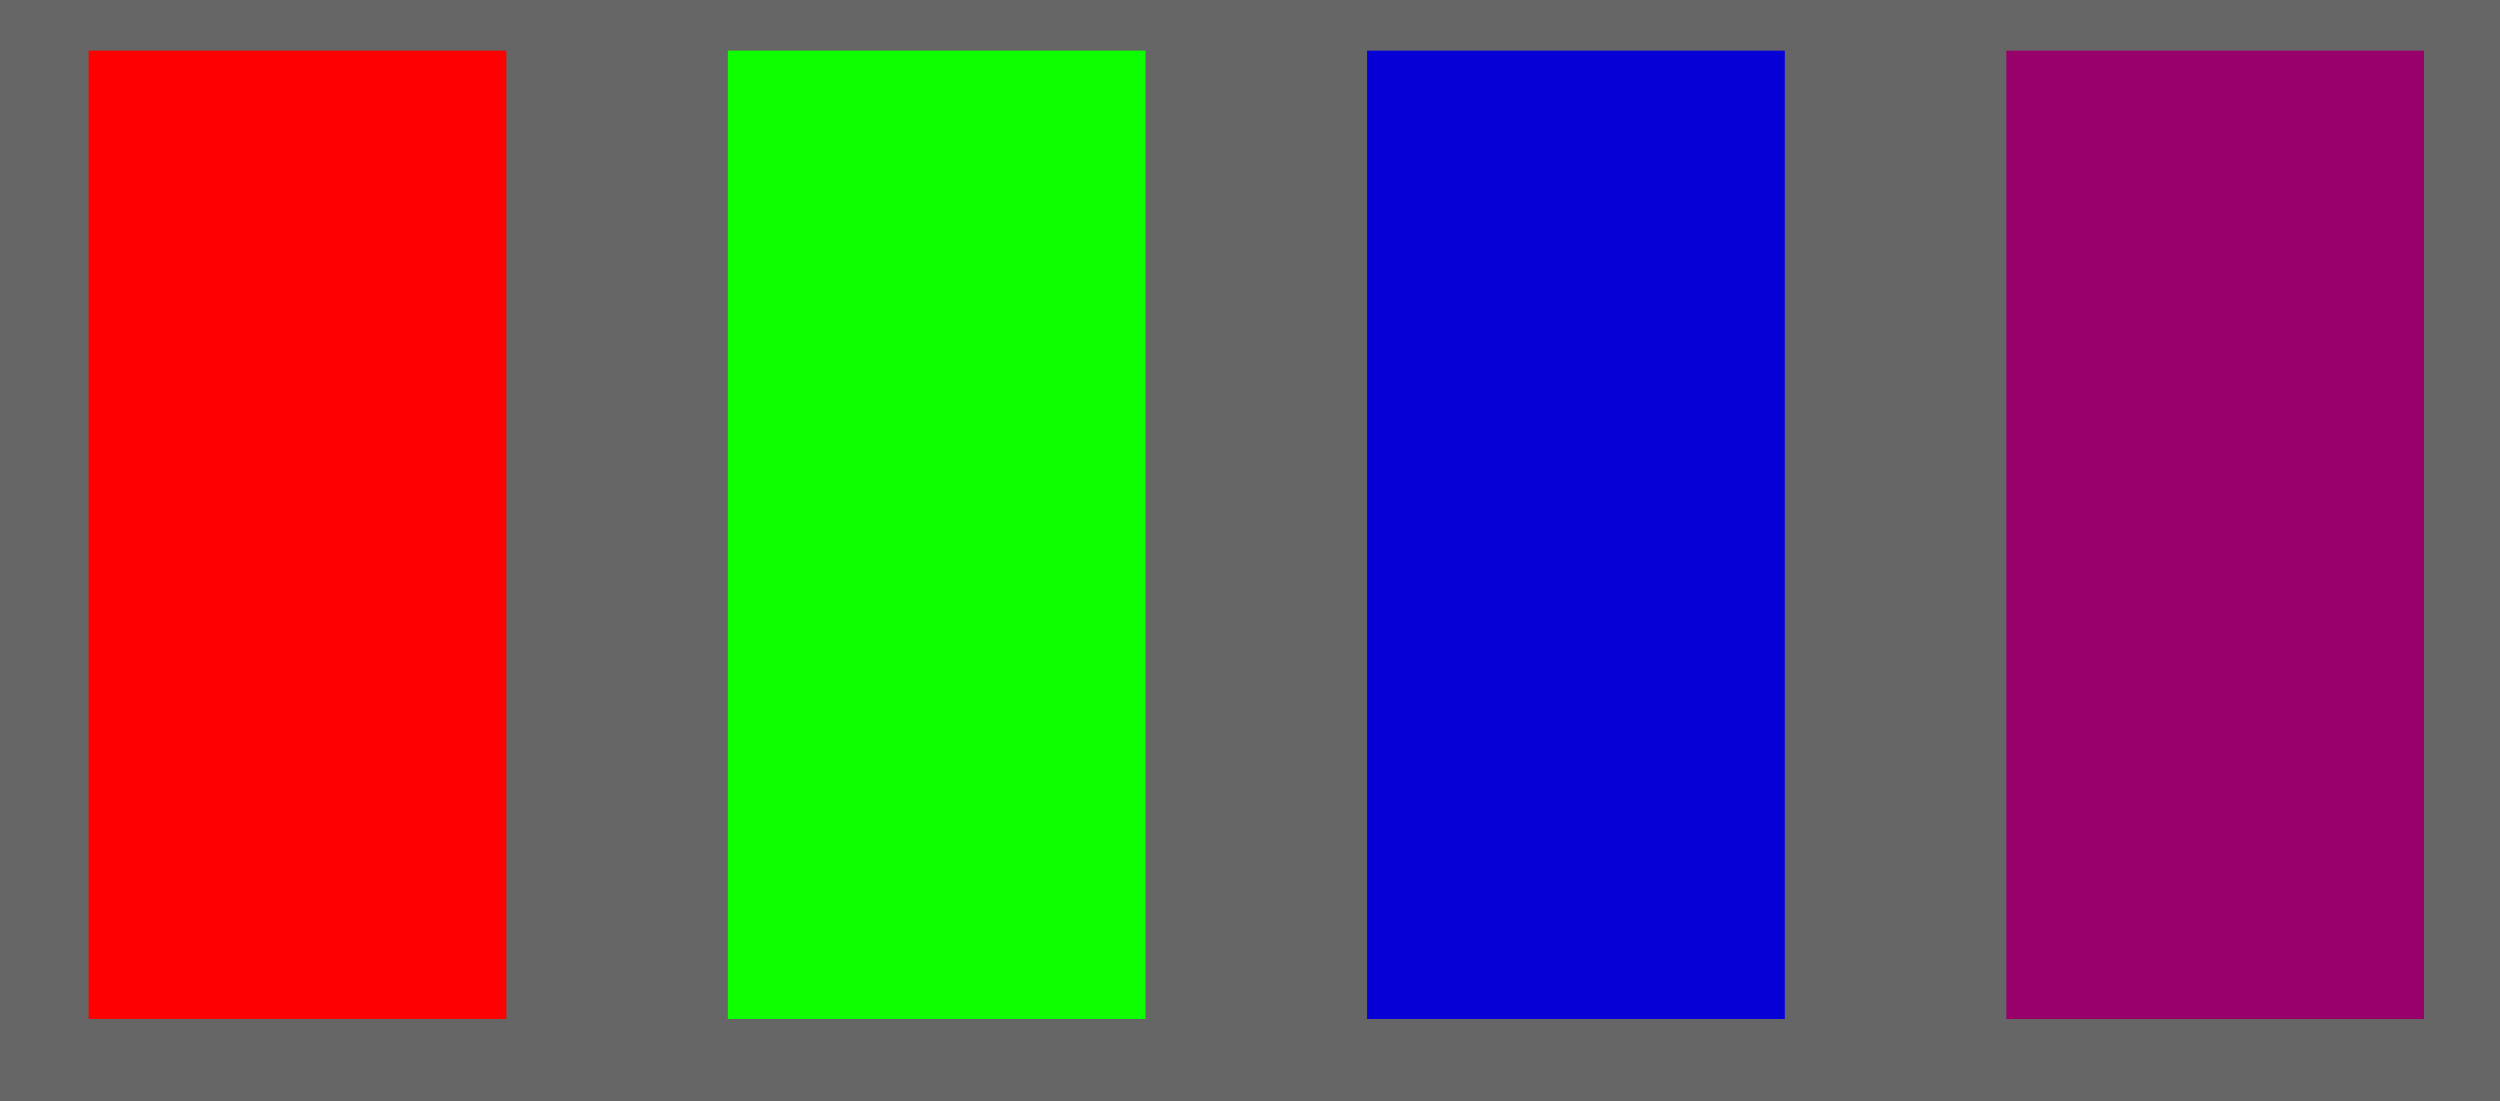
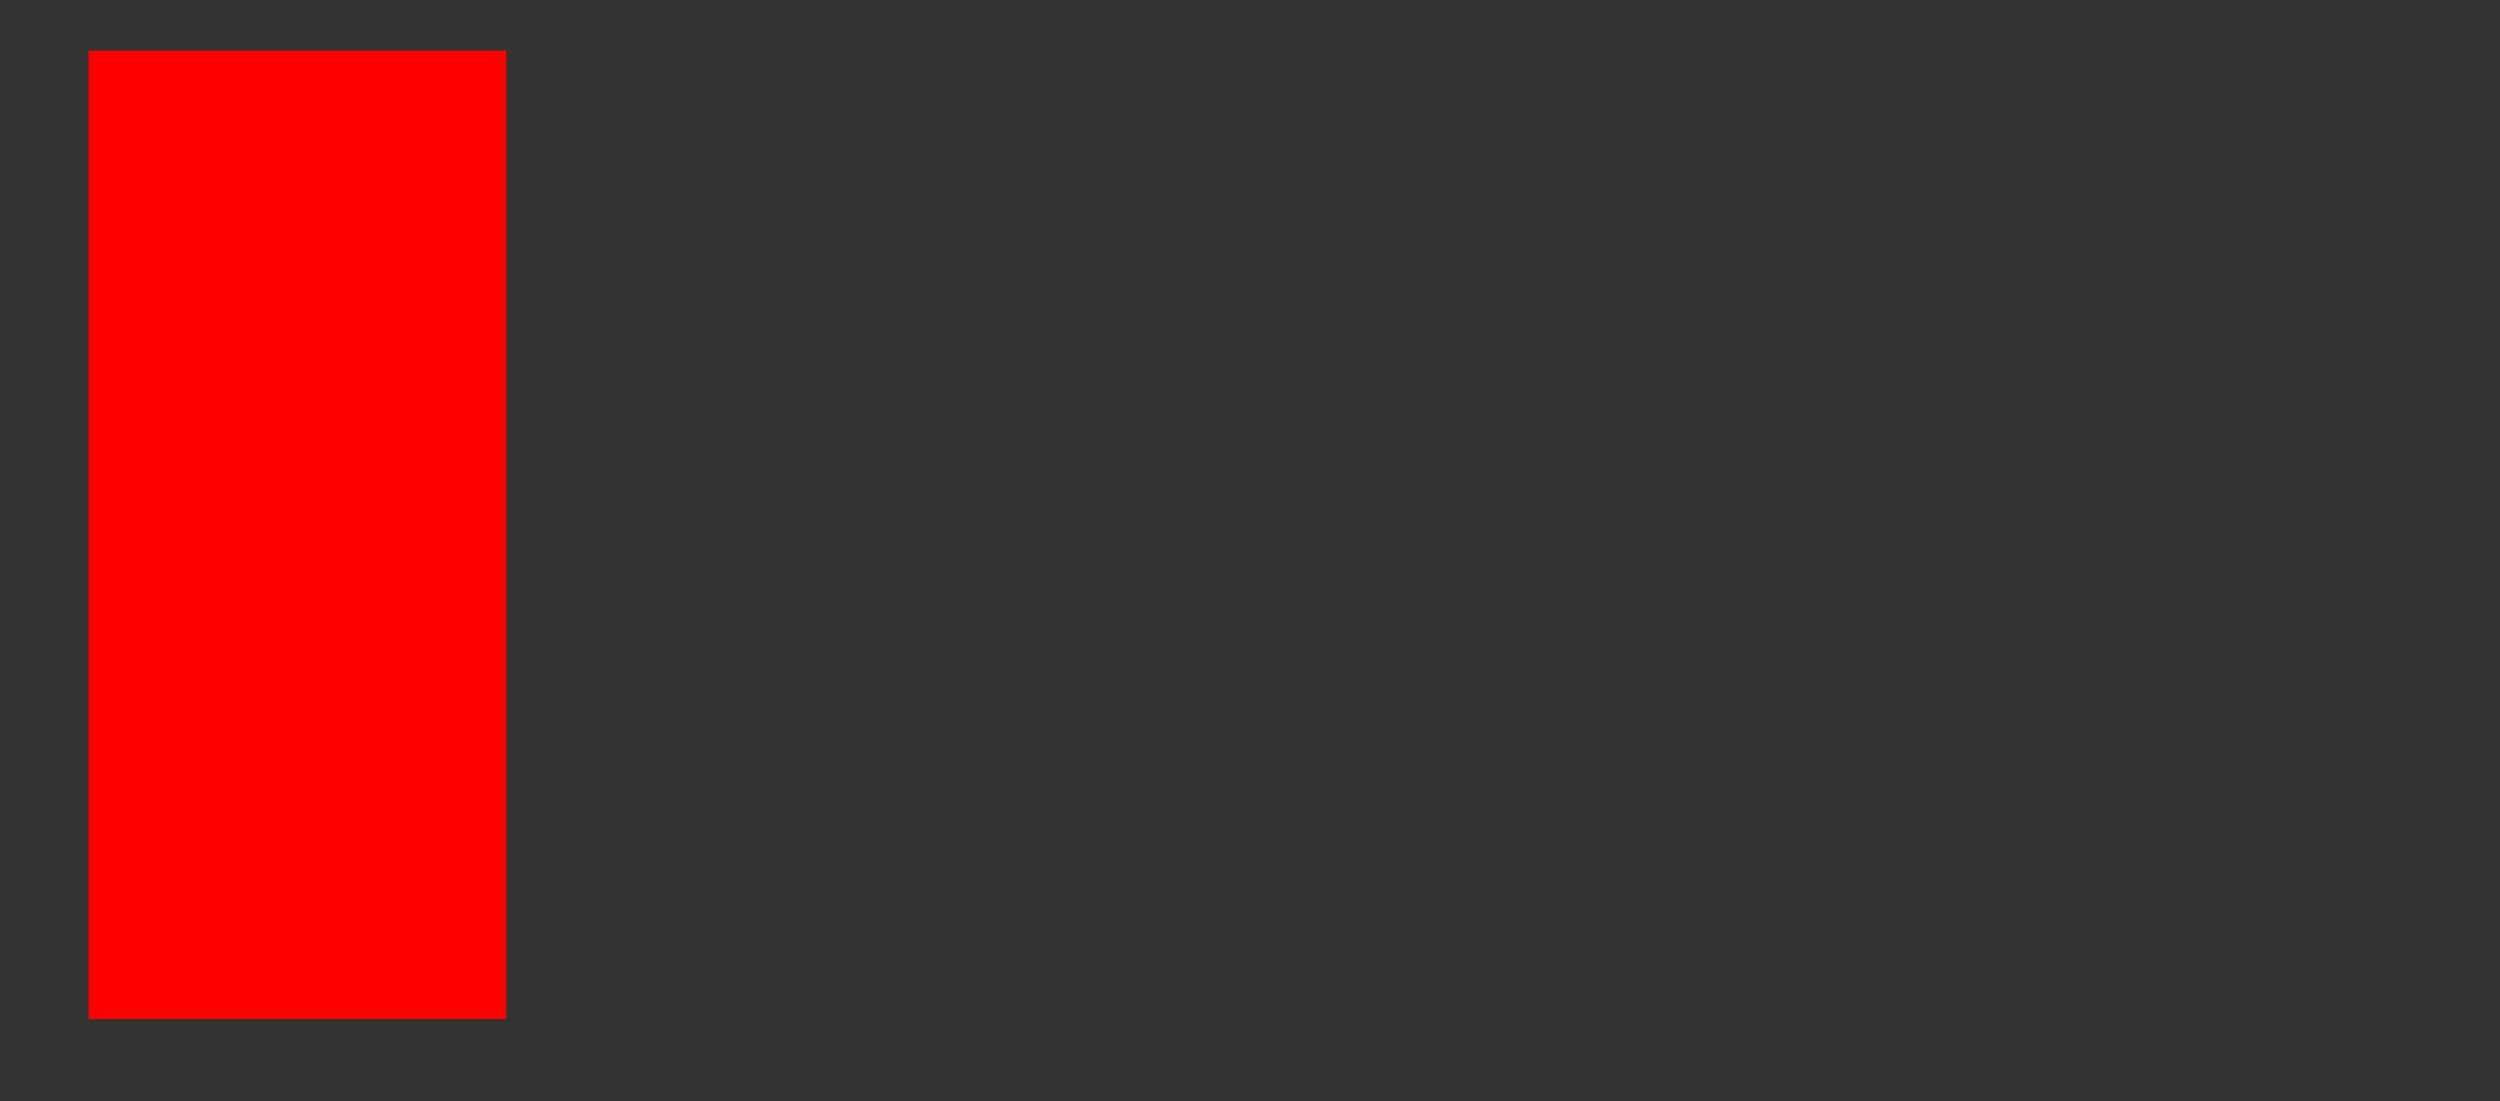
<svg xmlns="http://www.w3.org/2000/svg" width="395" height="174" viewBox="0 0 395 174" fill="none">
  <rect x="0" y="0" width="395" height="174" fill="#333333" stroke="none" />
-   <rect width="395" height="174" fill="white" fill-opacity="0.25" />
  <rect x="14" y="8" width="66" height="153" fill="#FF0000" />
-   <rect x="115" y="8" width="66" height="153" fill="#0DFF00" />
-   <rect x="216" y="8" width="66" height="153" fill="#0700D6" />
-   <rect x="317" y="8" width="66" height="153" fill="#98006A" />
</svg>